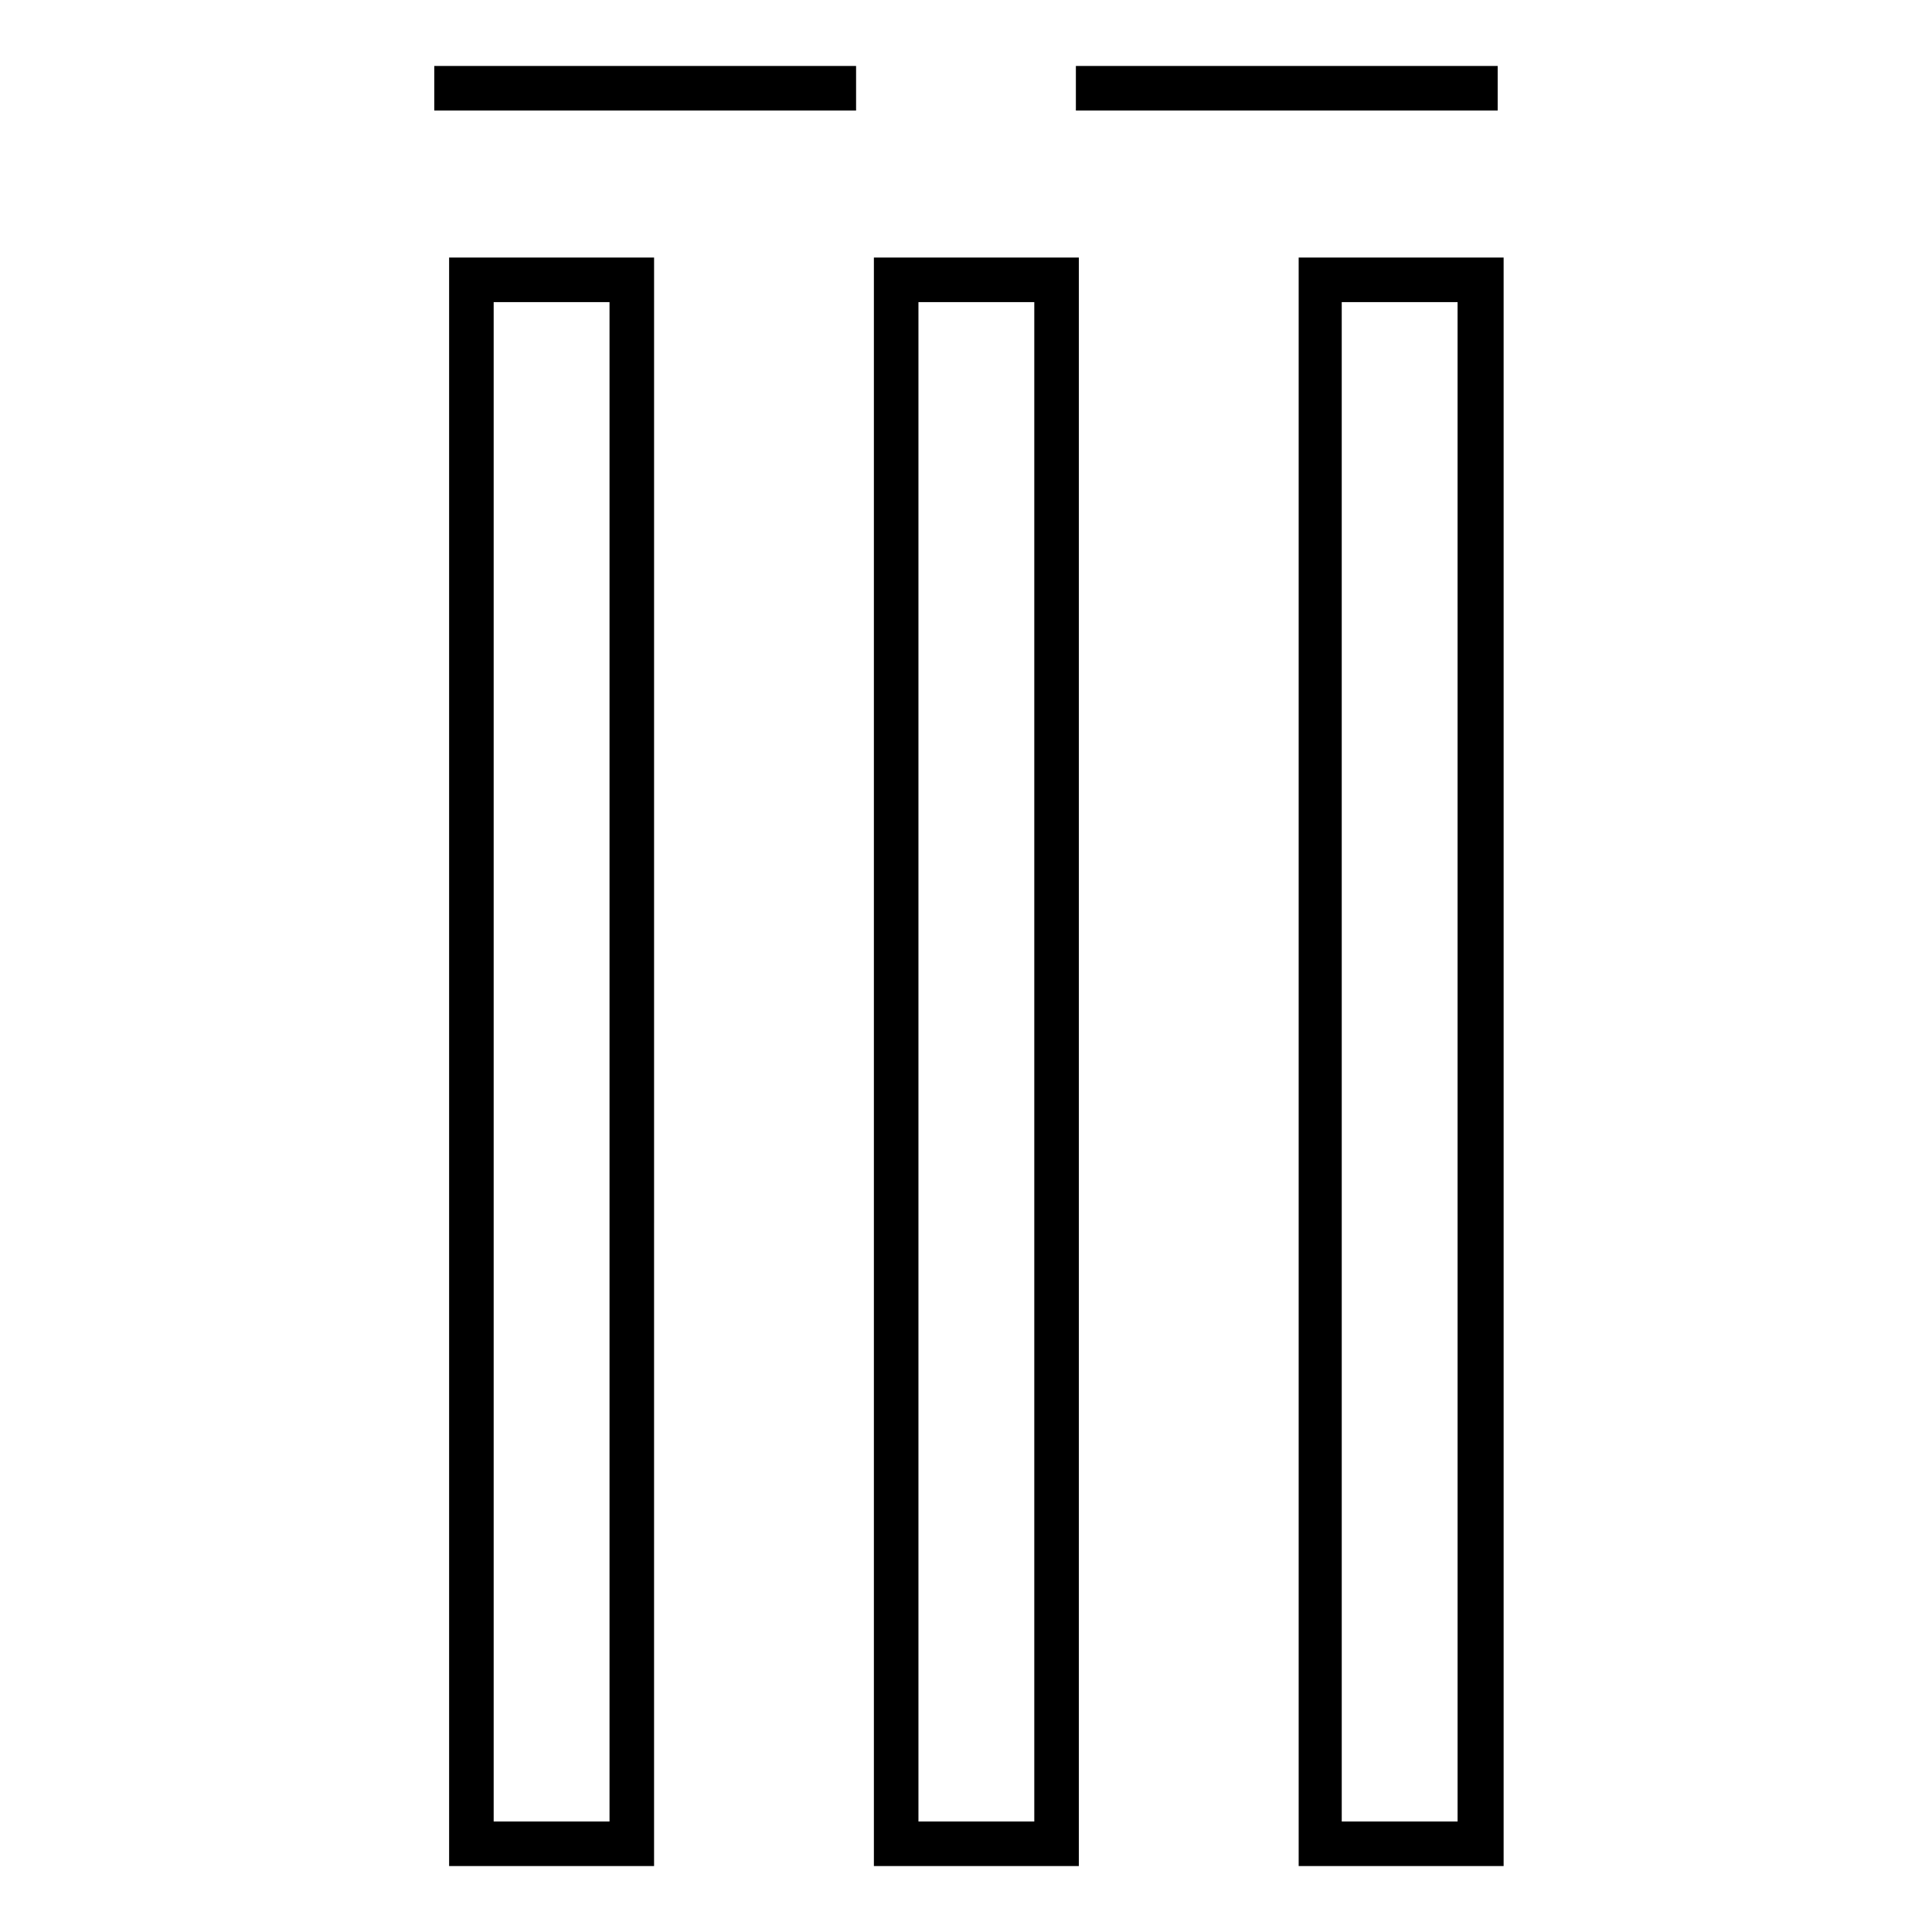
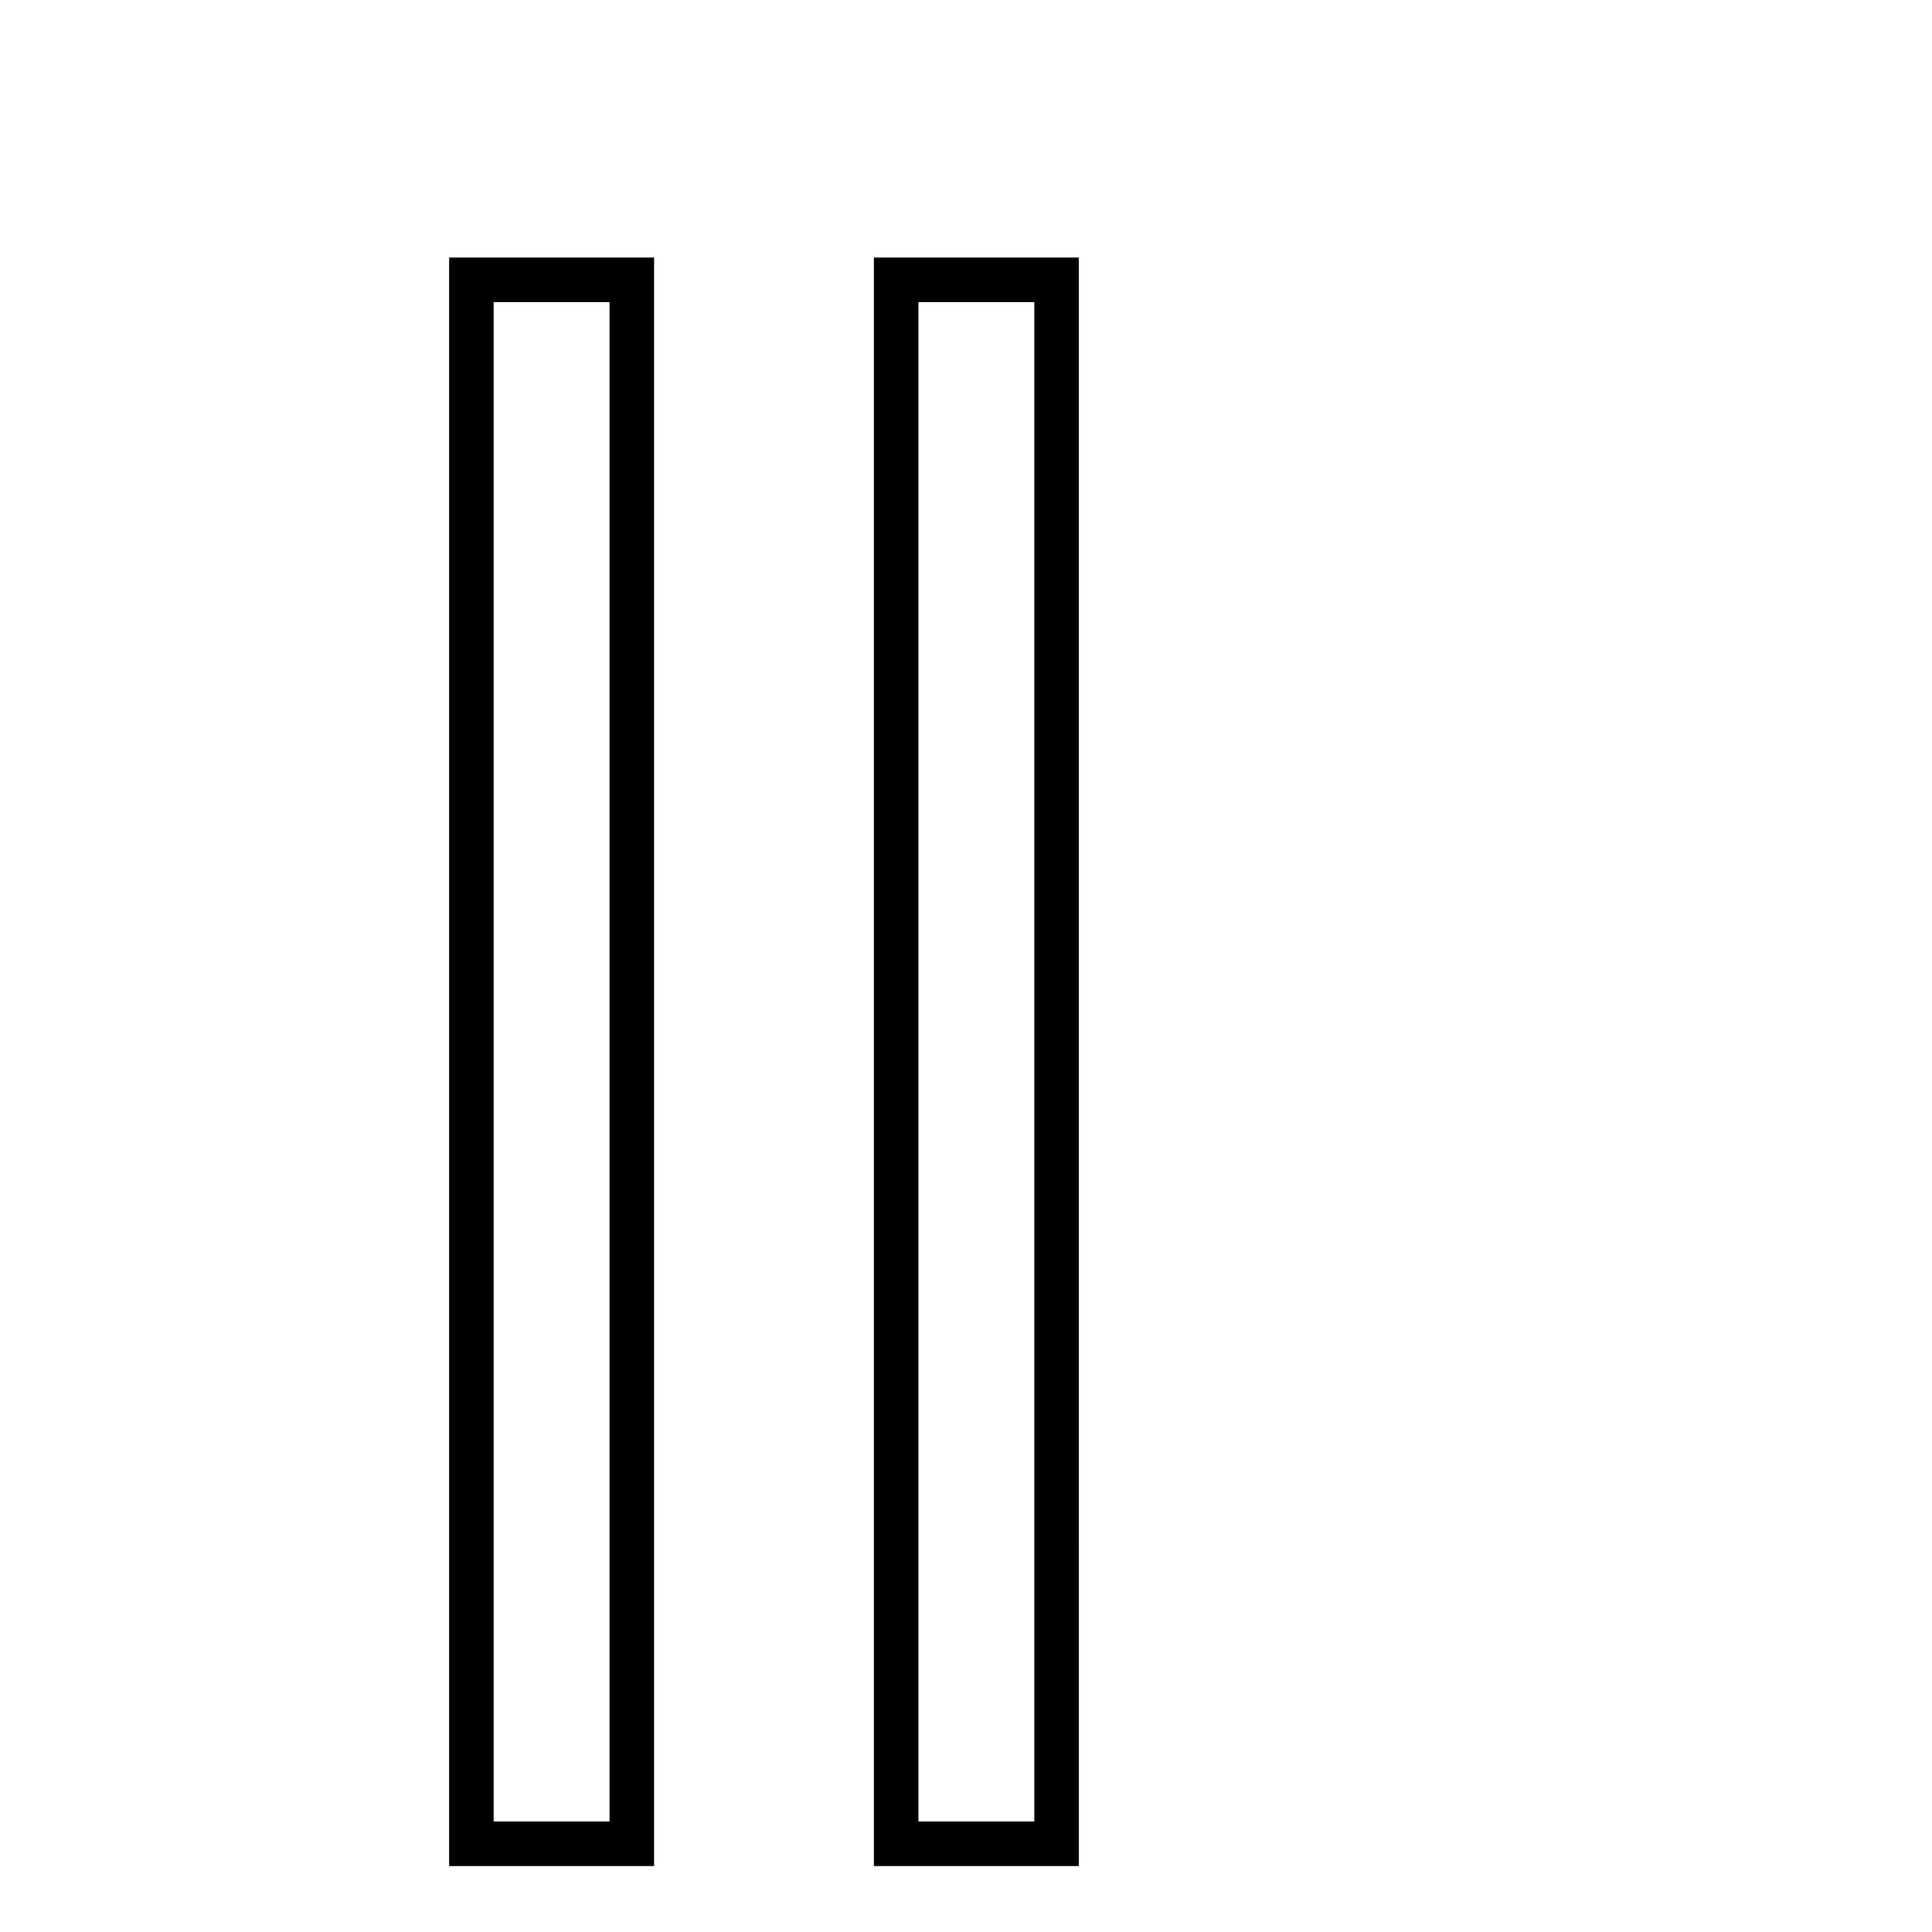
<svg xmlns="http://www.w3.org/2000/svg" fill="#000000" width="800px" height="800px" version="1.1" viewBox="144 144 512 512">
  <g>
-     <path d="m259.09 161.48h111.78v11.809h-111.78z" />
-     <path d="m429.12 161.48h111.78v11.809h-111.78z" />
    <path d="m263.02 638.52h54.316l0.004-426.27h-54.32zm11.809-414.46h30.699v402.65h-30.699z" />
    <path d="m375.59 638.52h54.316l0.004-426.27h-54.32zm11.809-414.46h30.699v402.65h-30.699z" />
-     <path d="m488.16 212.25v426.27h54.316v-426.27zm42.117 414.46h-30.699l-0.004-402.65h30.699z" />
  </g>
</svg>